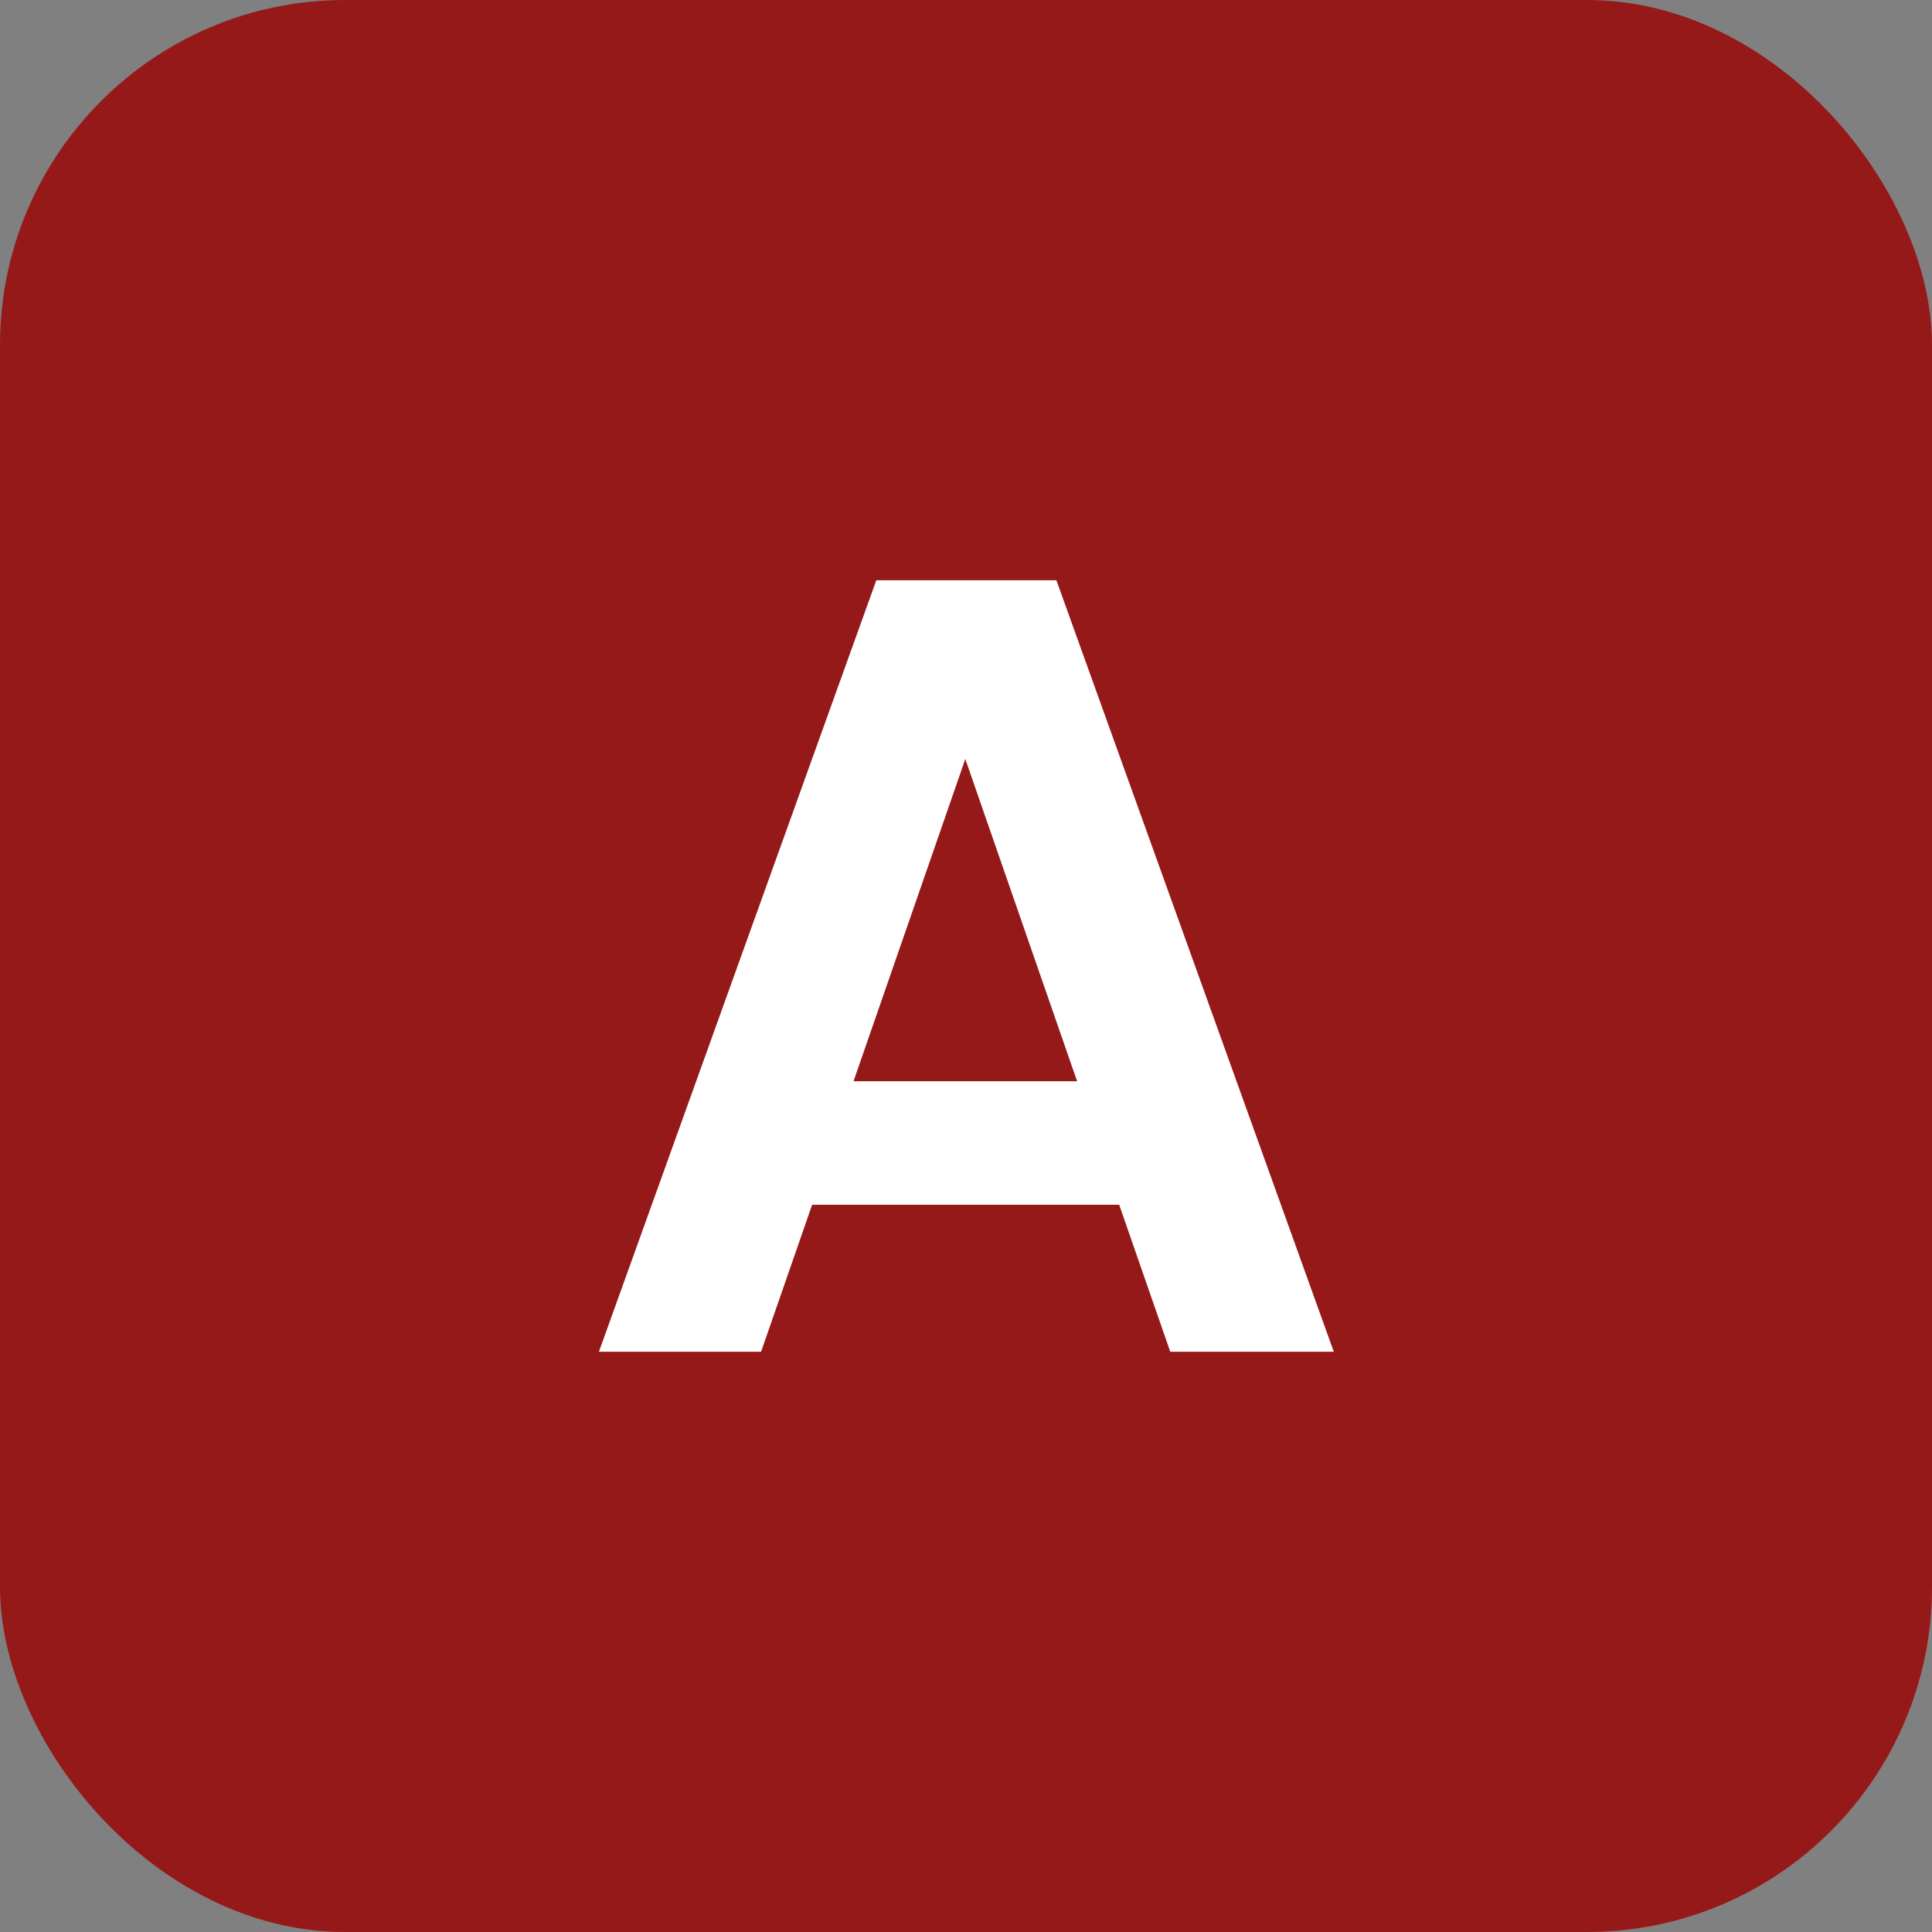
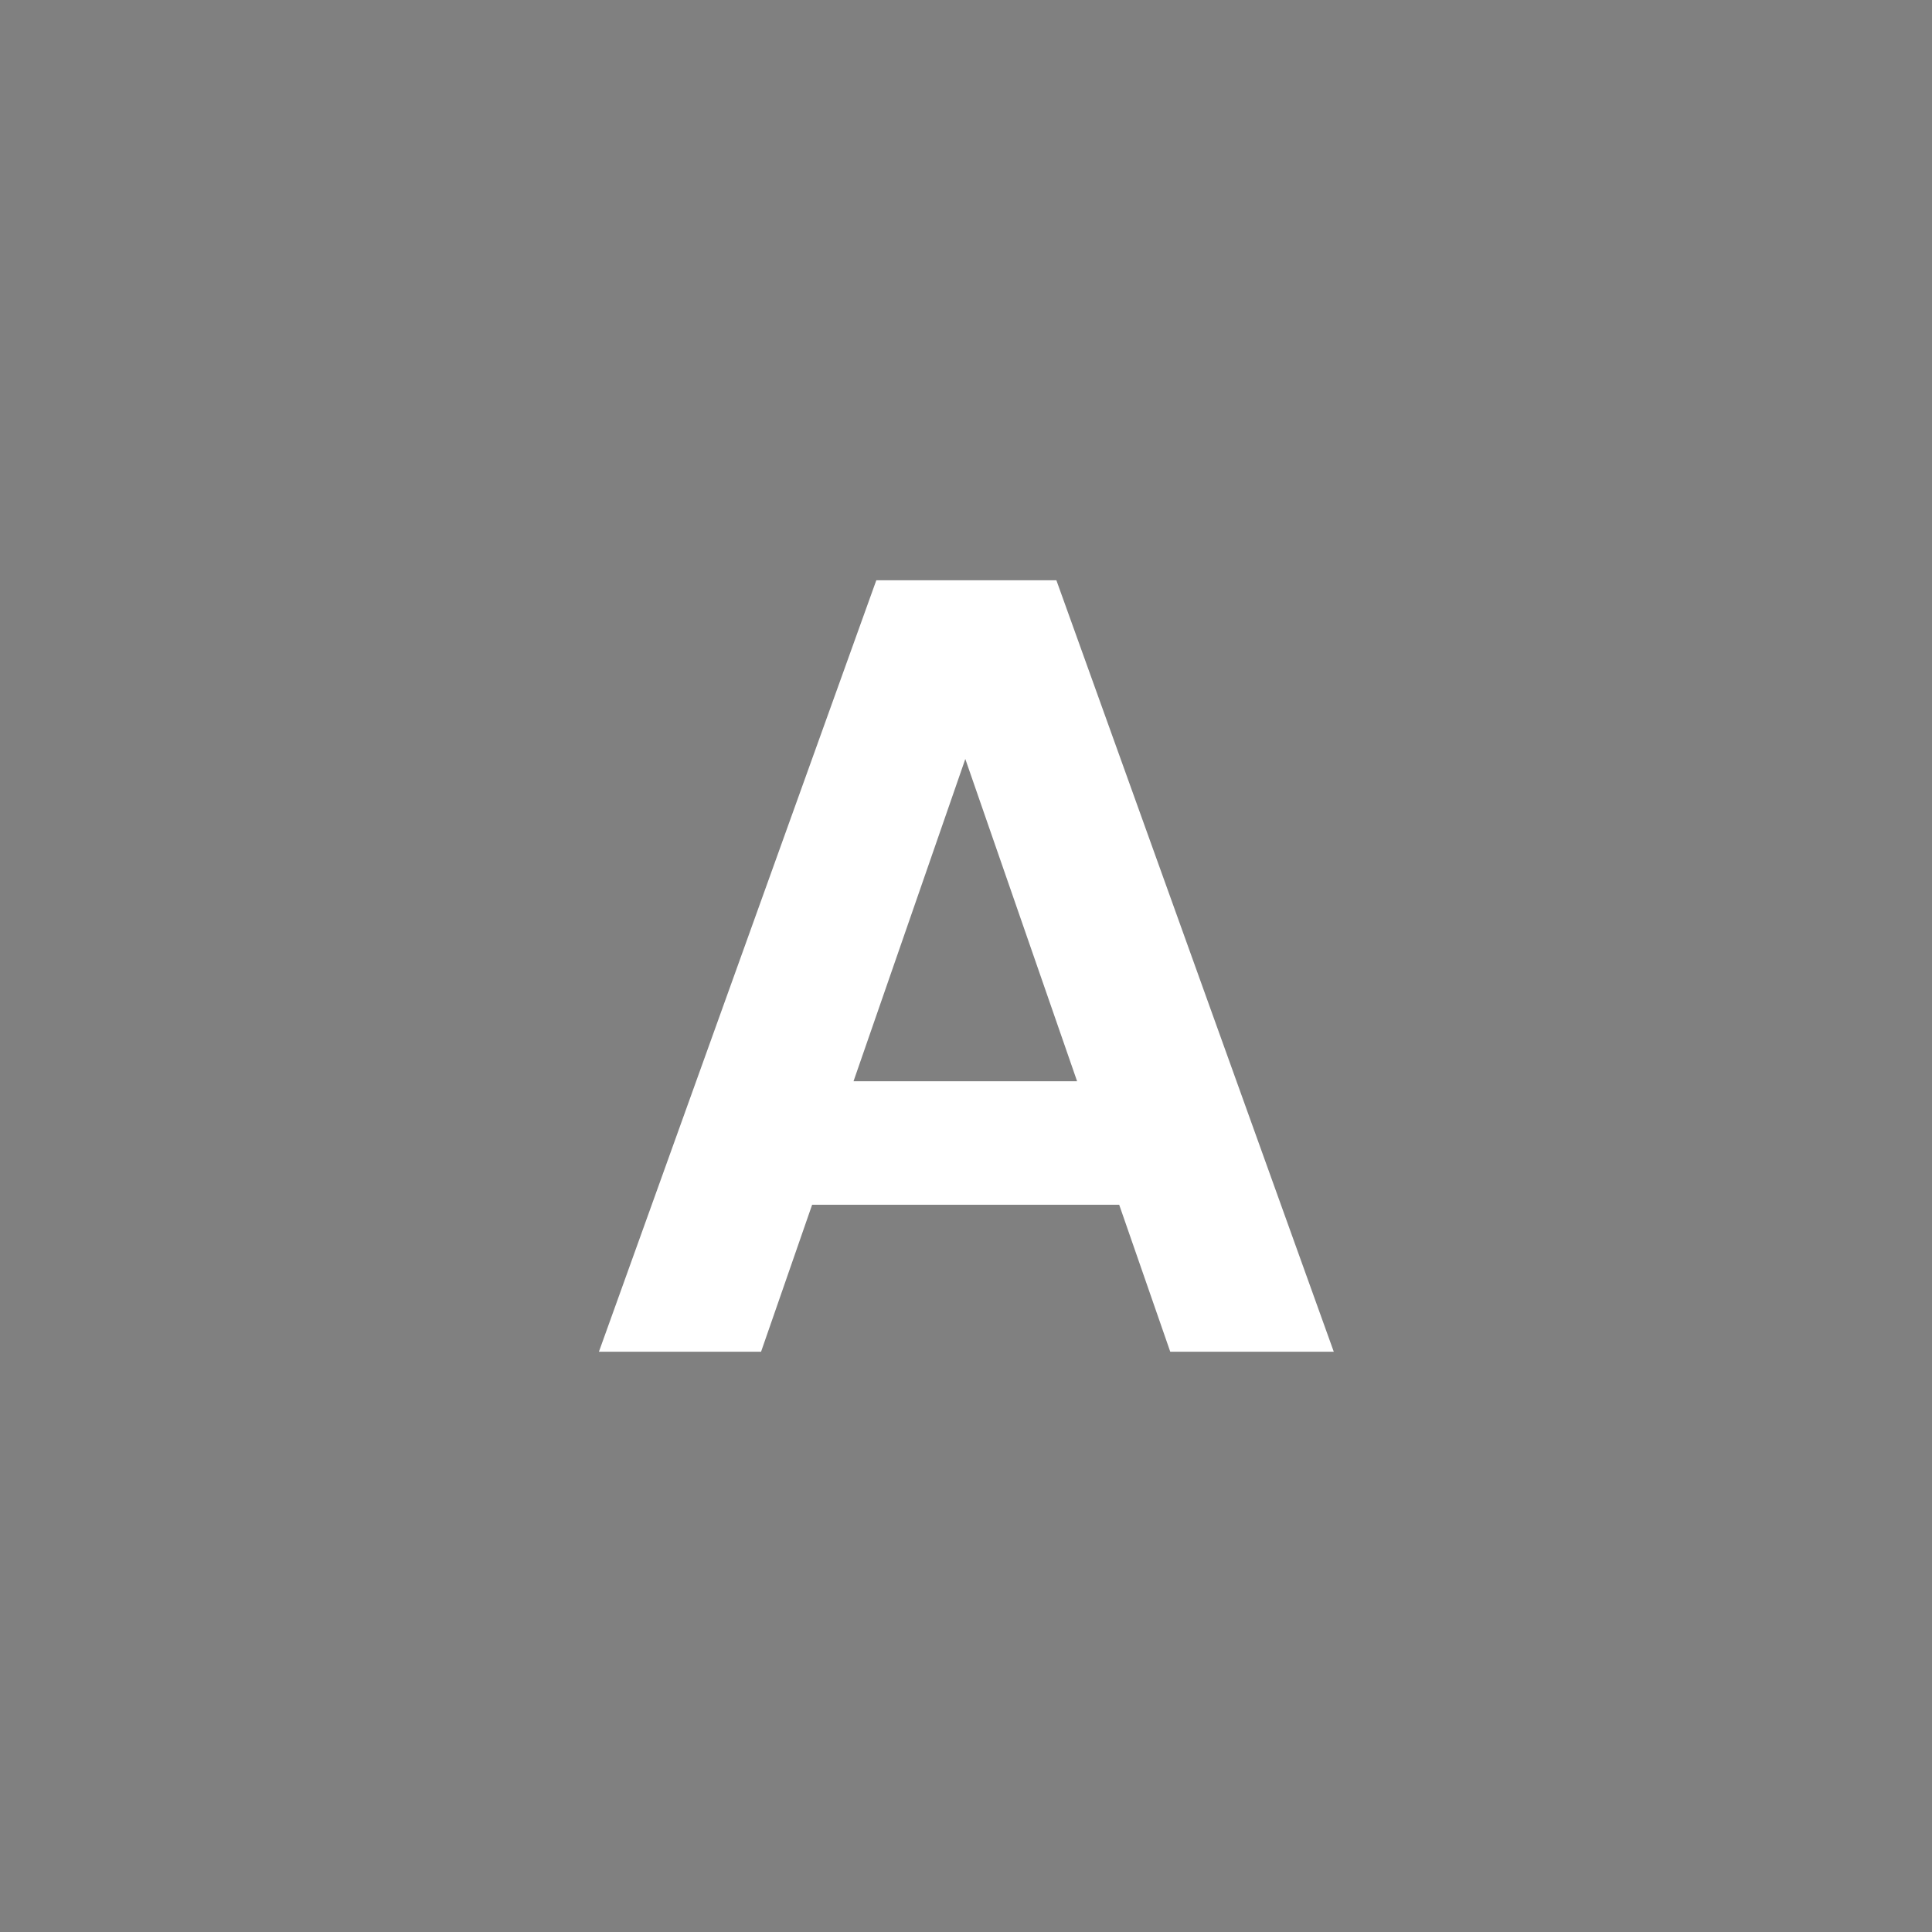
<svg xmlns="http://www.w3.org/2000/svg" id="Livello_1" data-name="Livello 1" viewBox="0 0 28 28">
  <rect x="0" y="0" width="28" height="28" fill="#808080" stroke="none" />
  <defs>
    <style>
      .cls-1 {
        fill: #fff;
      }

      .cls-2 {
        fill: #96191a;
      }
    </style>
  </defs>
-   <rect class="cls-2" y="0" width="28" height="28" rx="5" ry="5" />
  <path class="cls-1" d="M16.22,17.46h-4.45l-.74,2.13h-2.35l4.02-11.18h2.61l4.02,11.18h-2.37l-.74-2.13ZM15.61,15.67l-1.62-4.67-1.62,4.67h3.23Z" />
</svg>